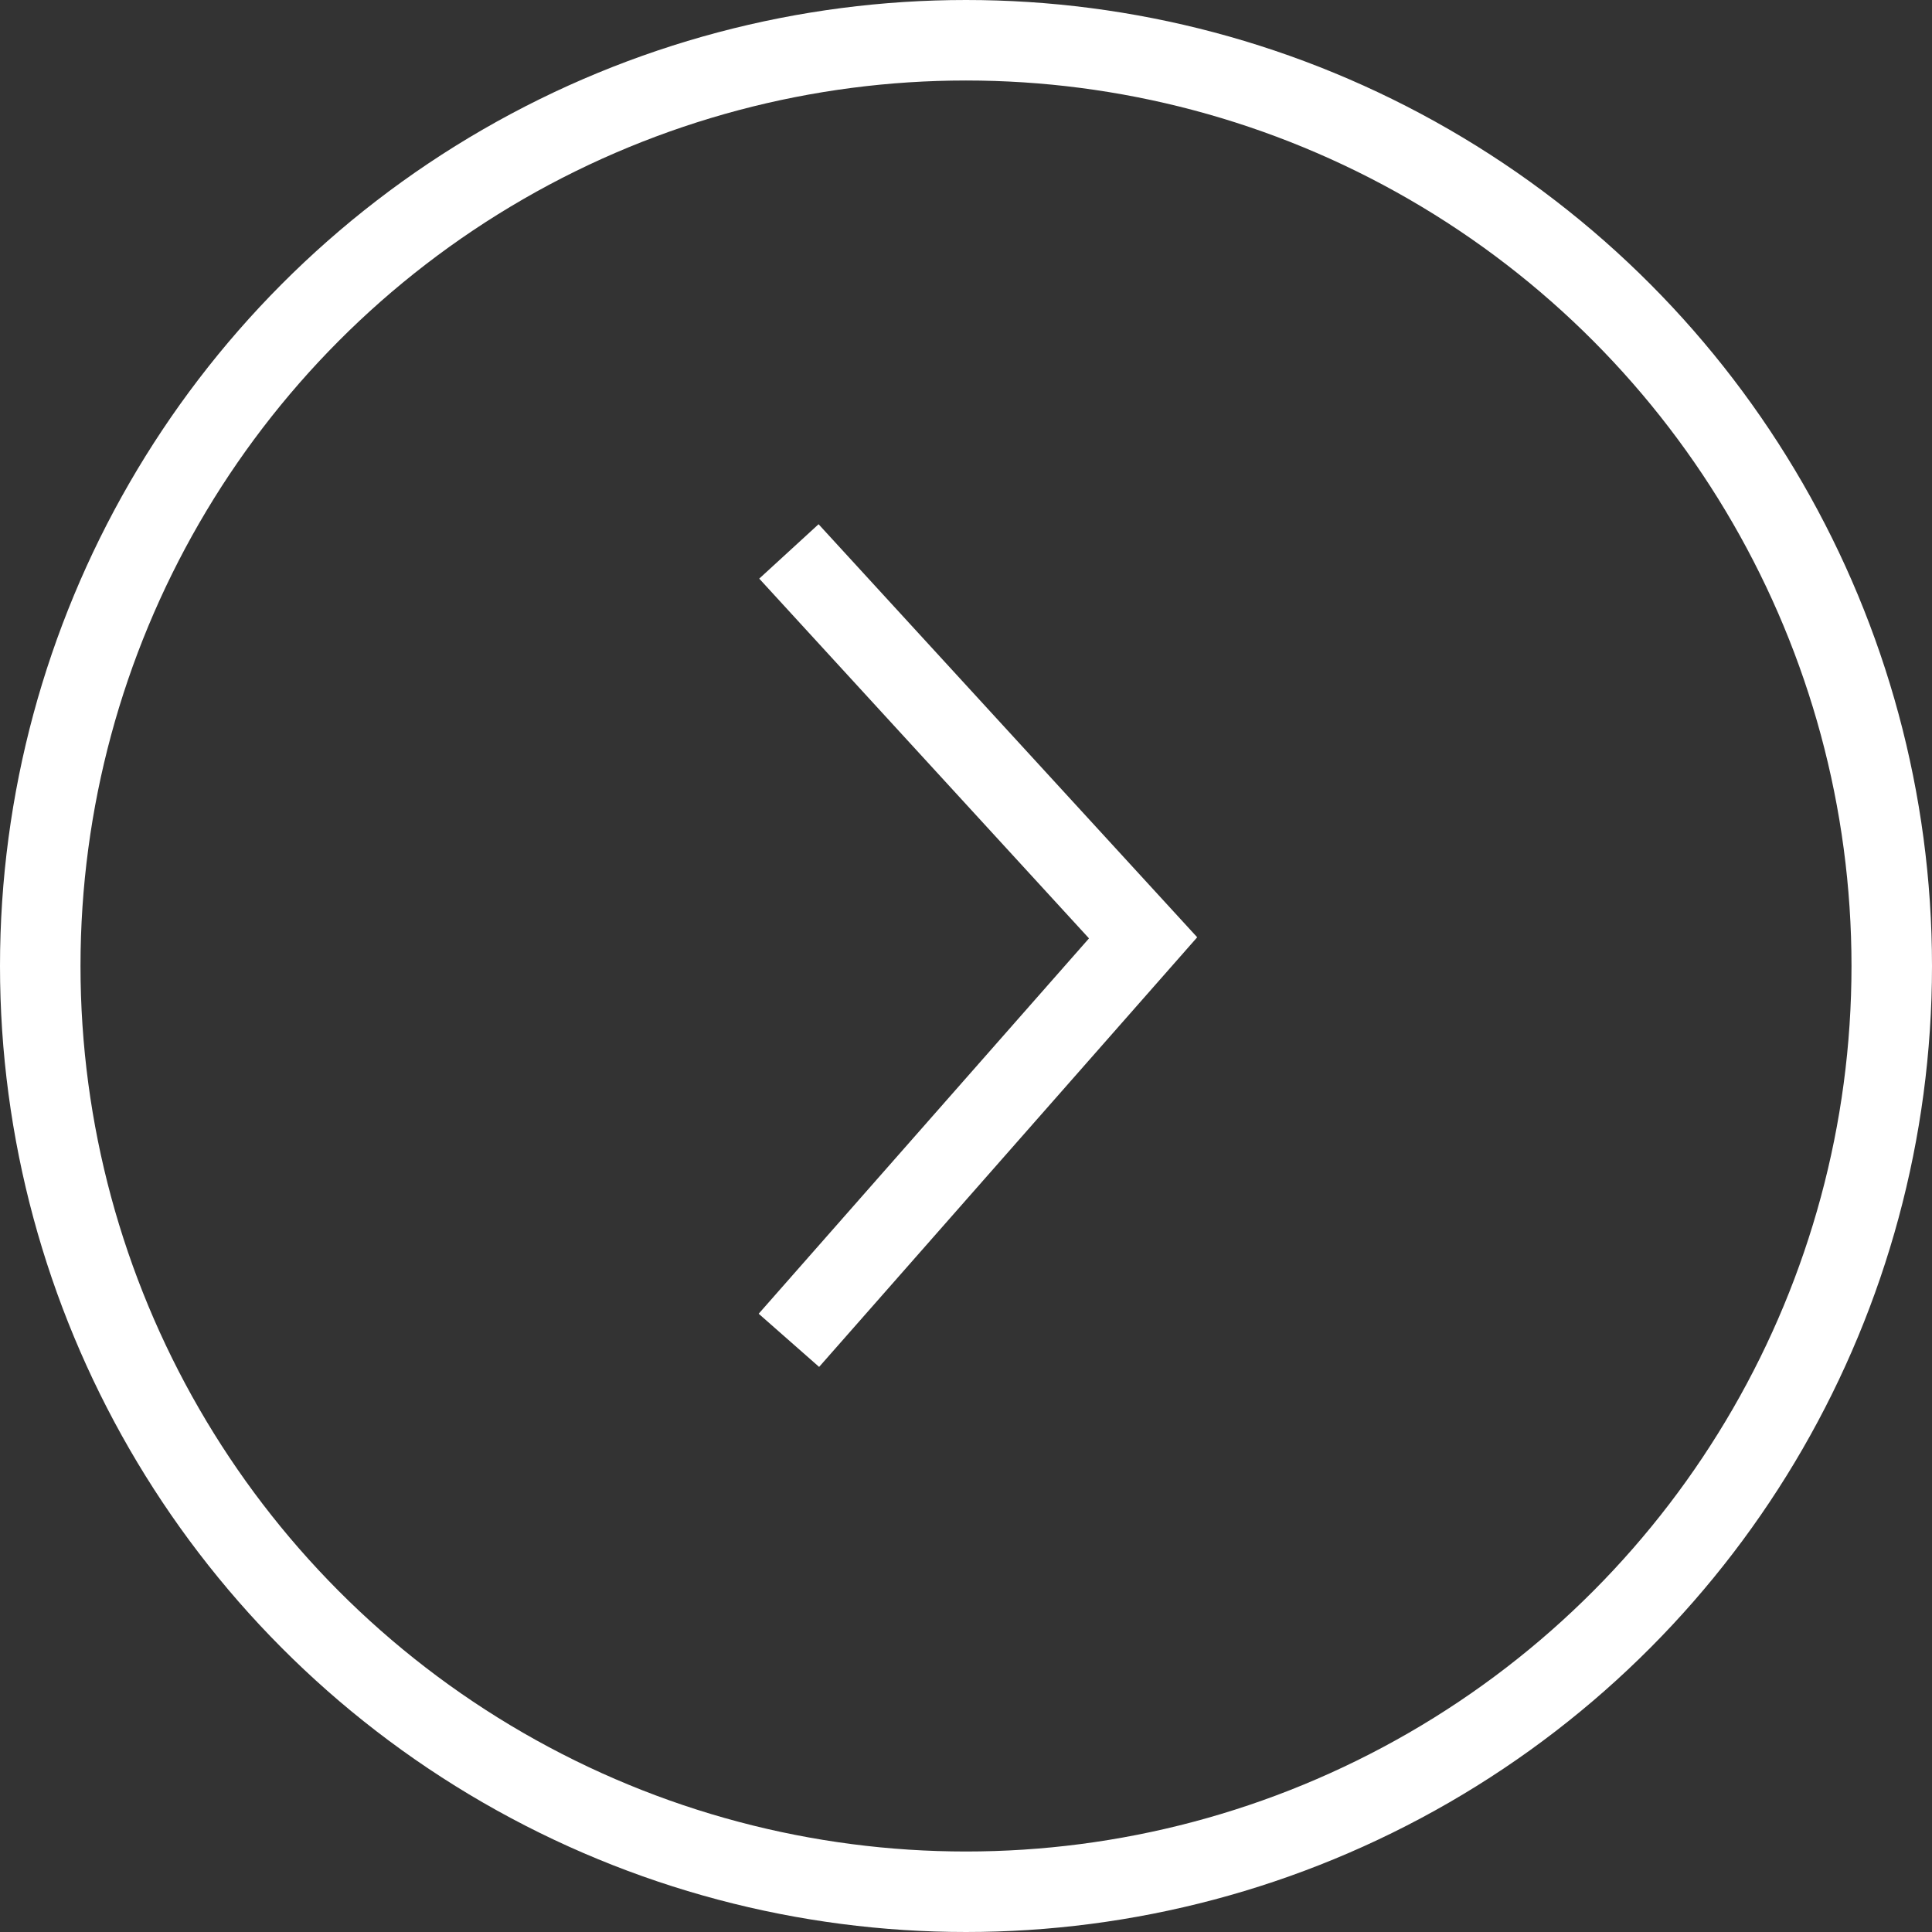
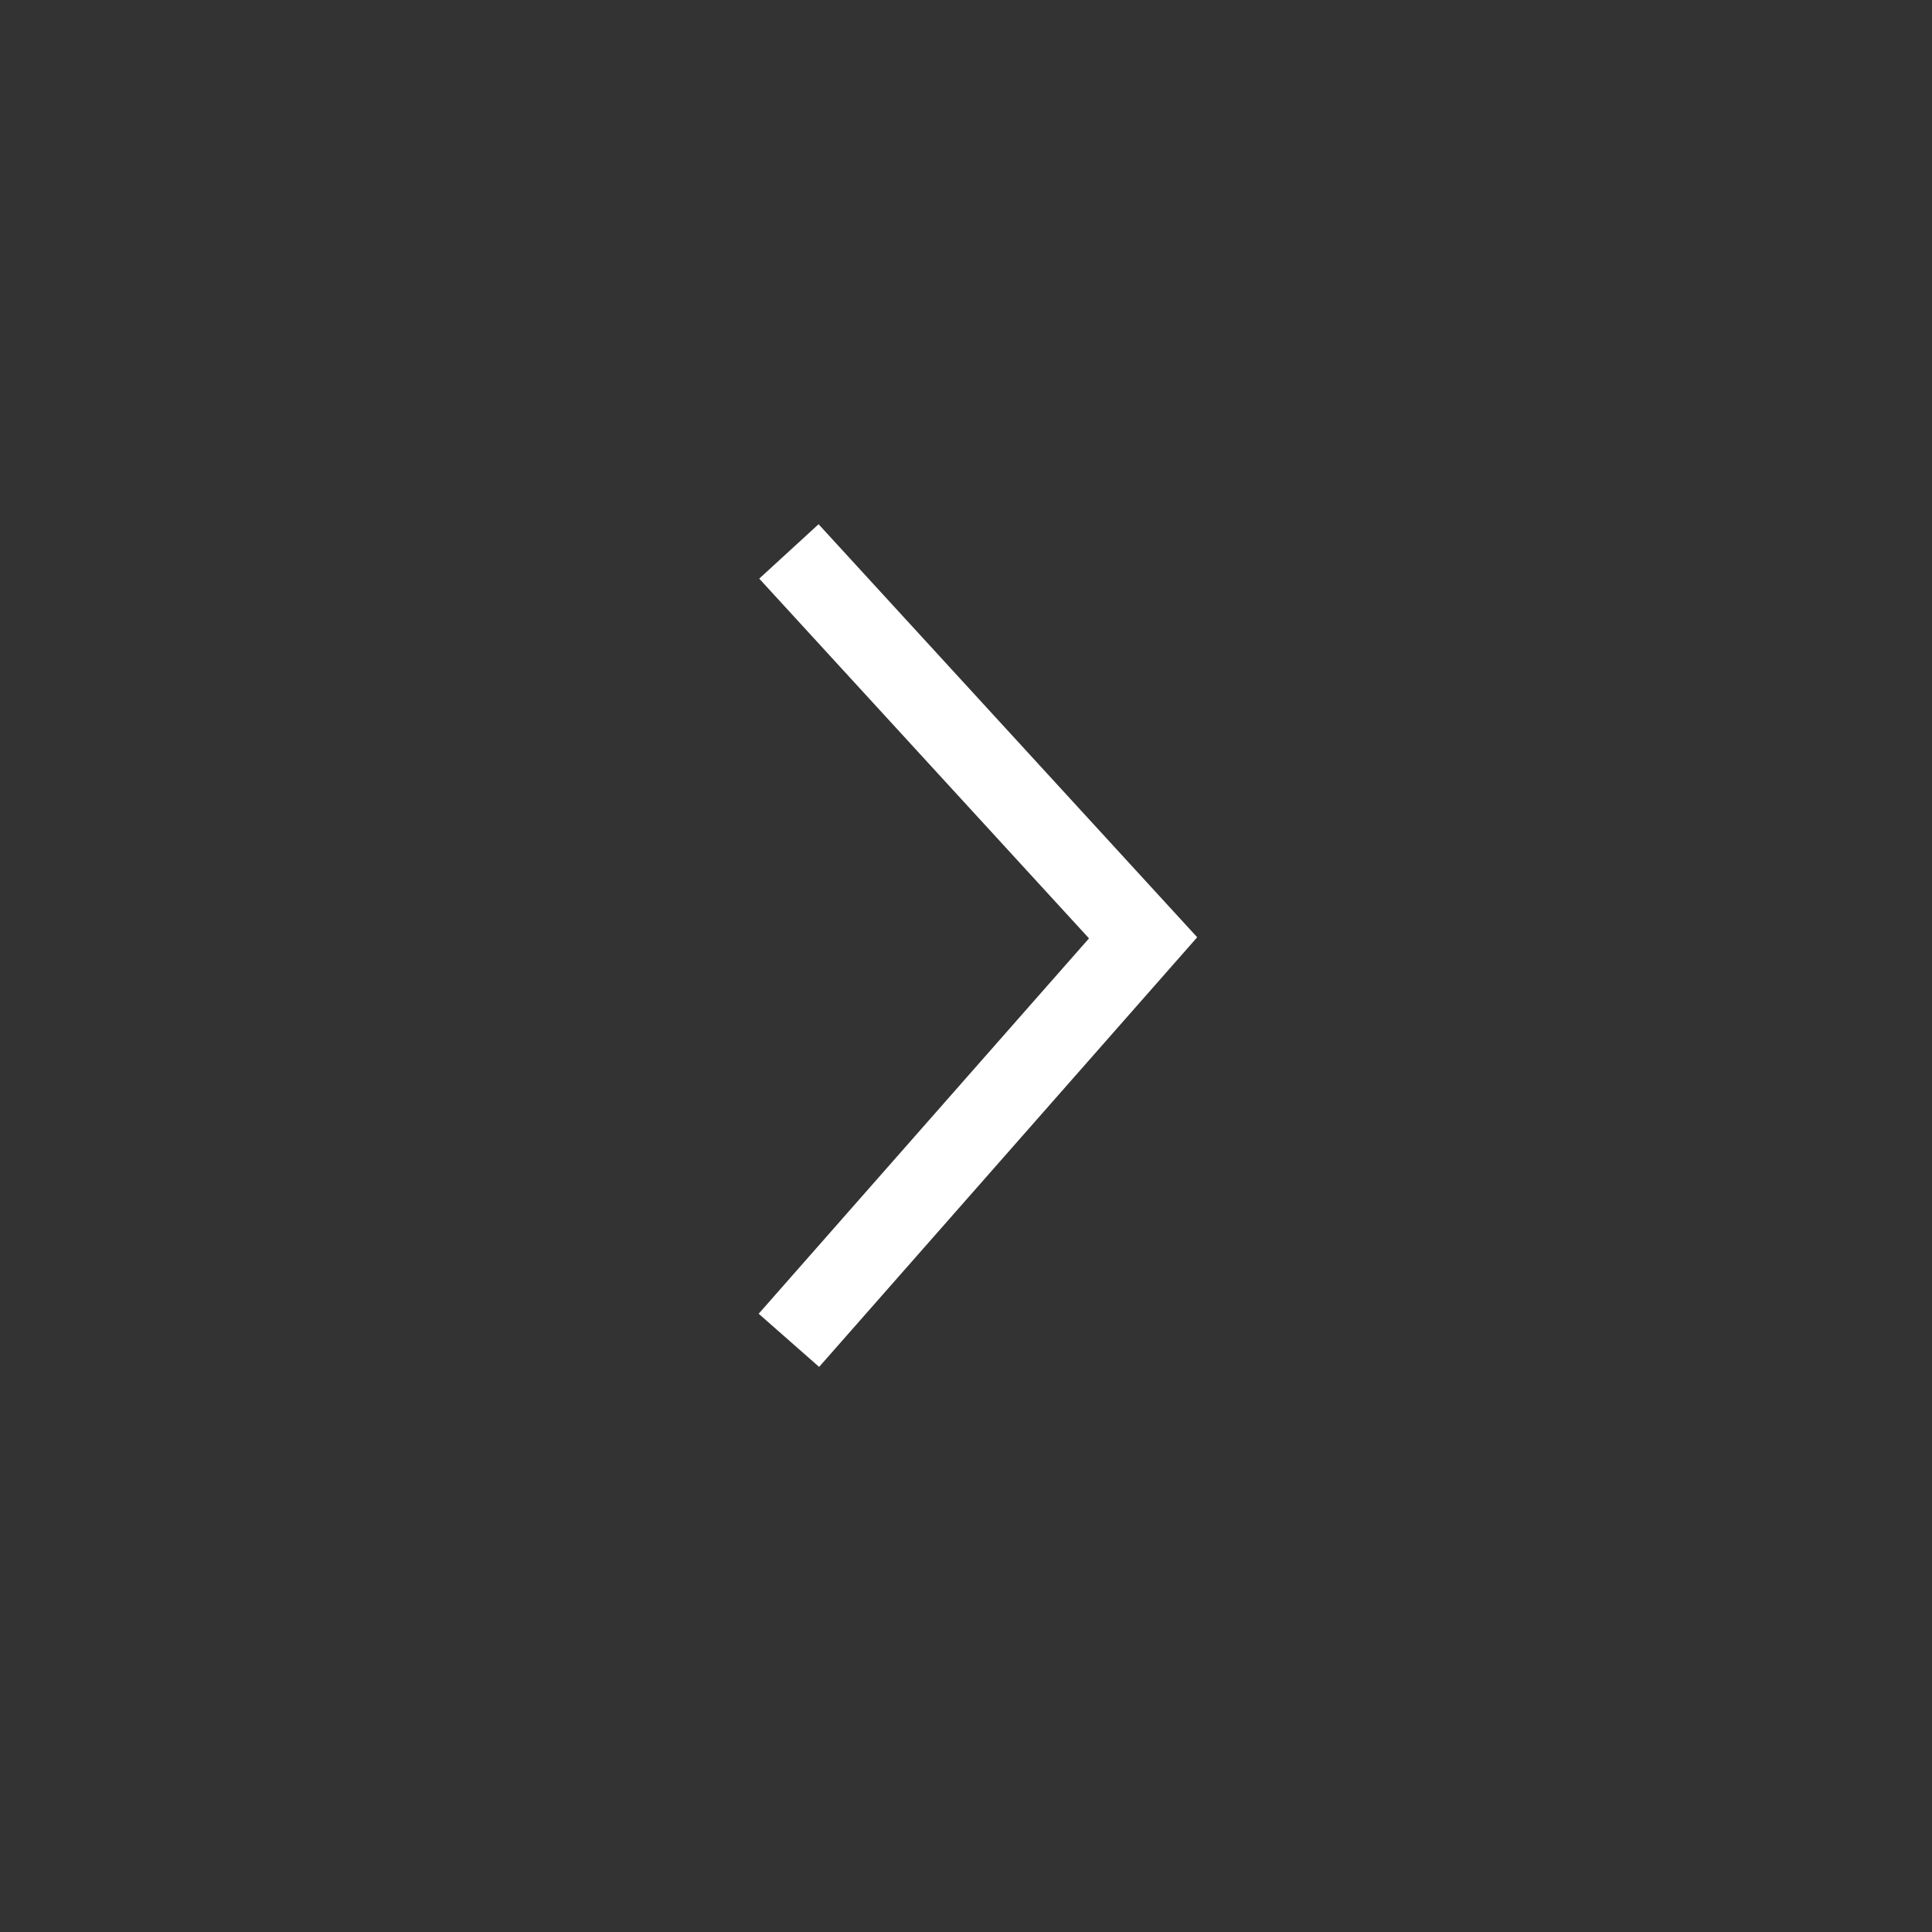
<svg xmlns="http://www.w3.org/2000/svg" width="48" height="48" viewBox="0 0 48 48">
  <rect x="0" y="0" width="48" height="48" fill="#333333" stroke="none" />
  <g id="Grupo_892" data-name="Grupo 892" transform="translate(-261 -632)">
    <g id="Elipse_8" data-name="Elipse 8" transform="translate(309 680) rotate(180)" fill="none" stroke="#fff" stroke-width="2">
      <circle cx="24" cy="24" r="24" stroke="none" />
-       <circle cx="24" cy="24" r="23" fill="none" />
    </g>
    <path id="Trazado_9250" data-name="Trazado 9250" d="M208,666.3l-8.8-9.6,8.8-10" transform="translate(488.6 1312) rotate(180)" fill="none" stroke="#fff" stroke-width="2" />
  </g>
</svg>